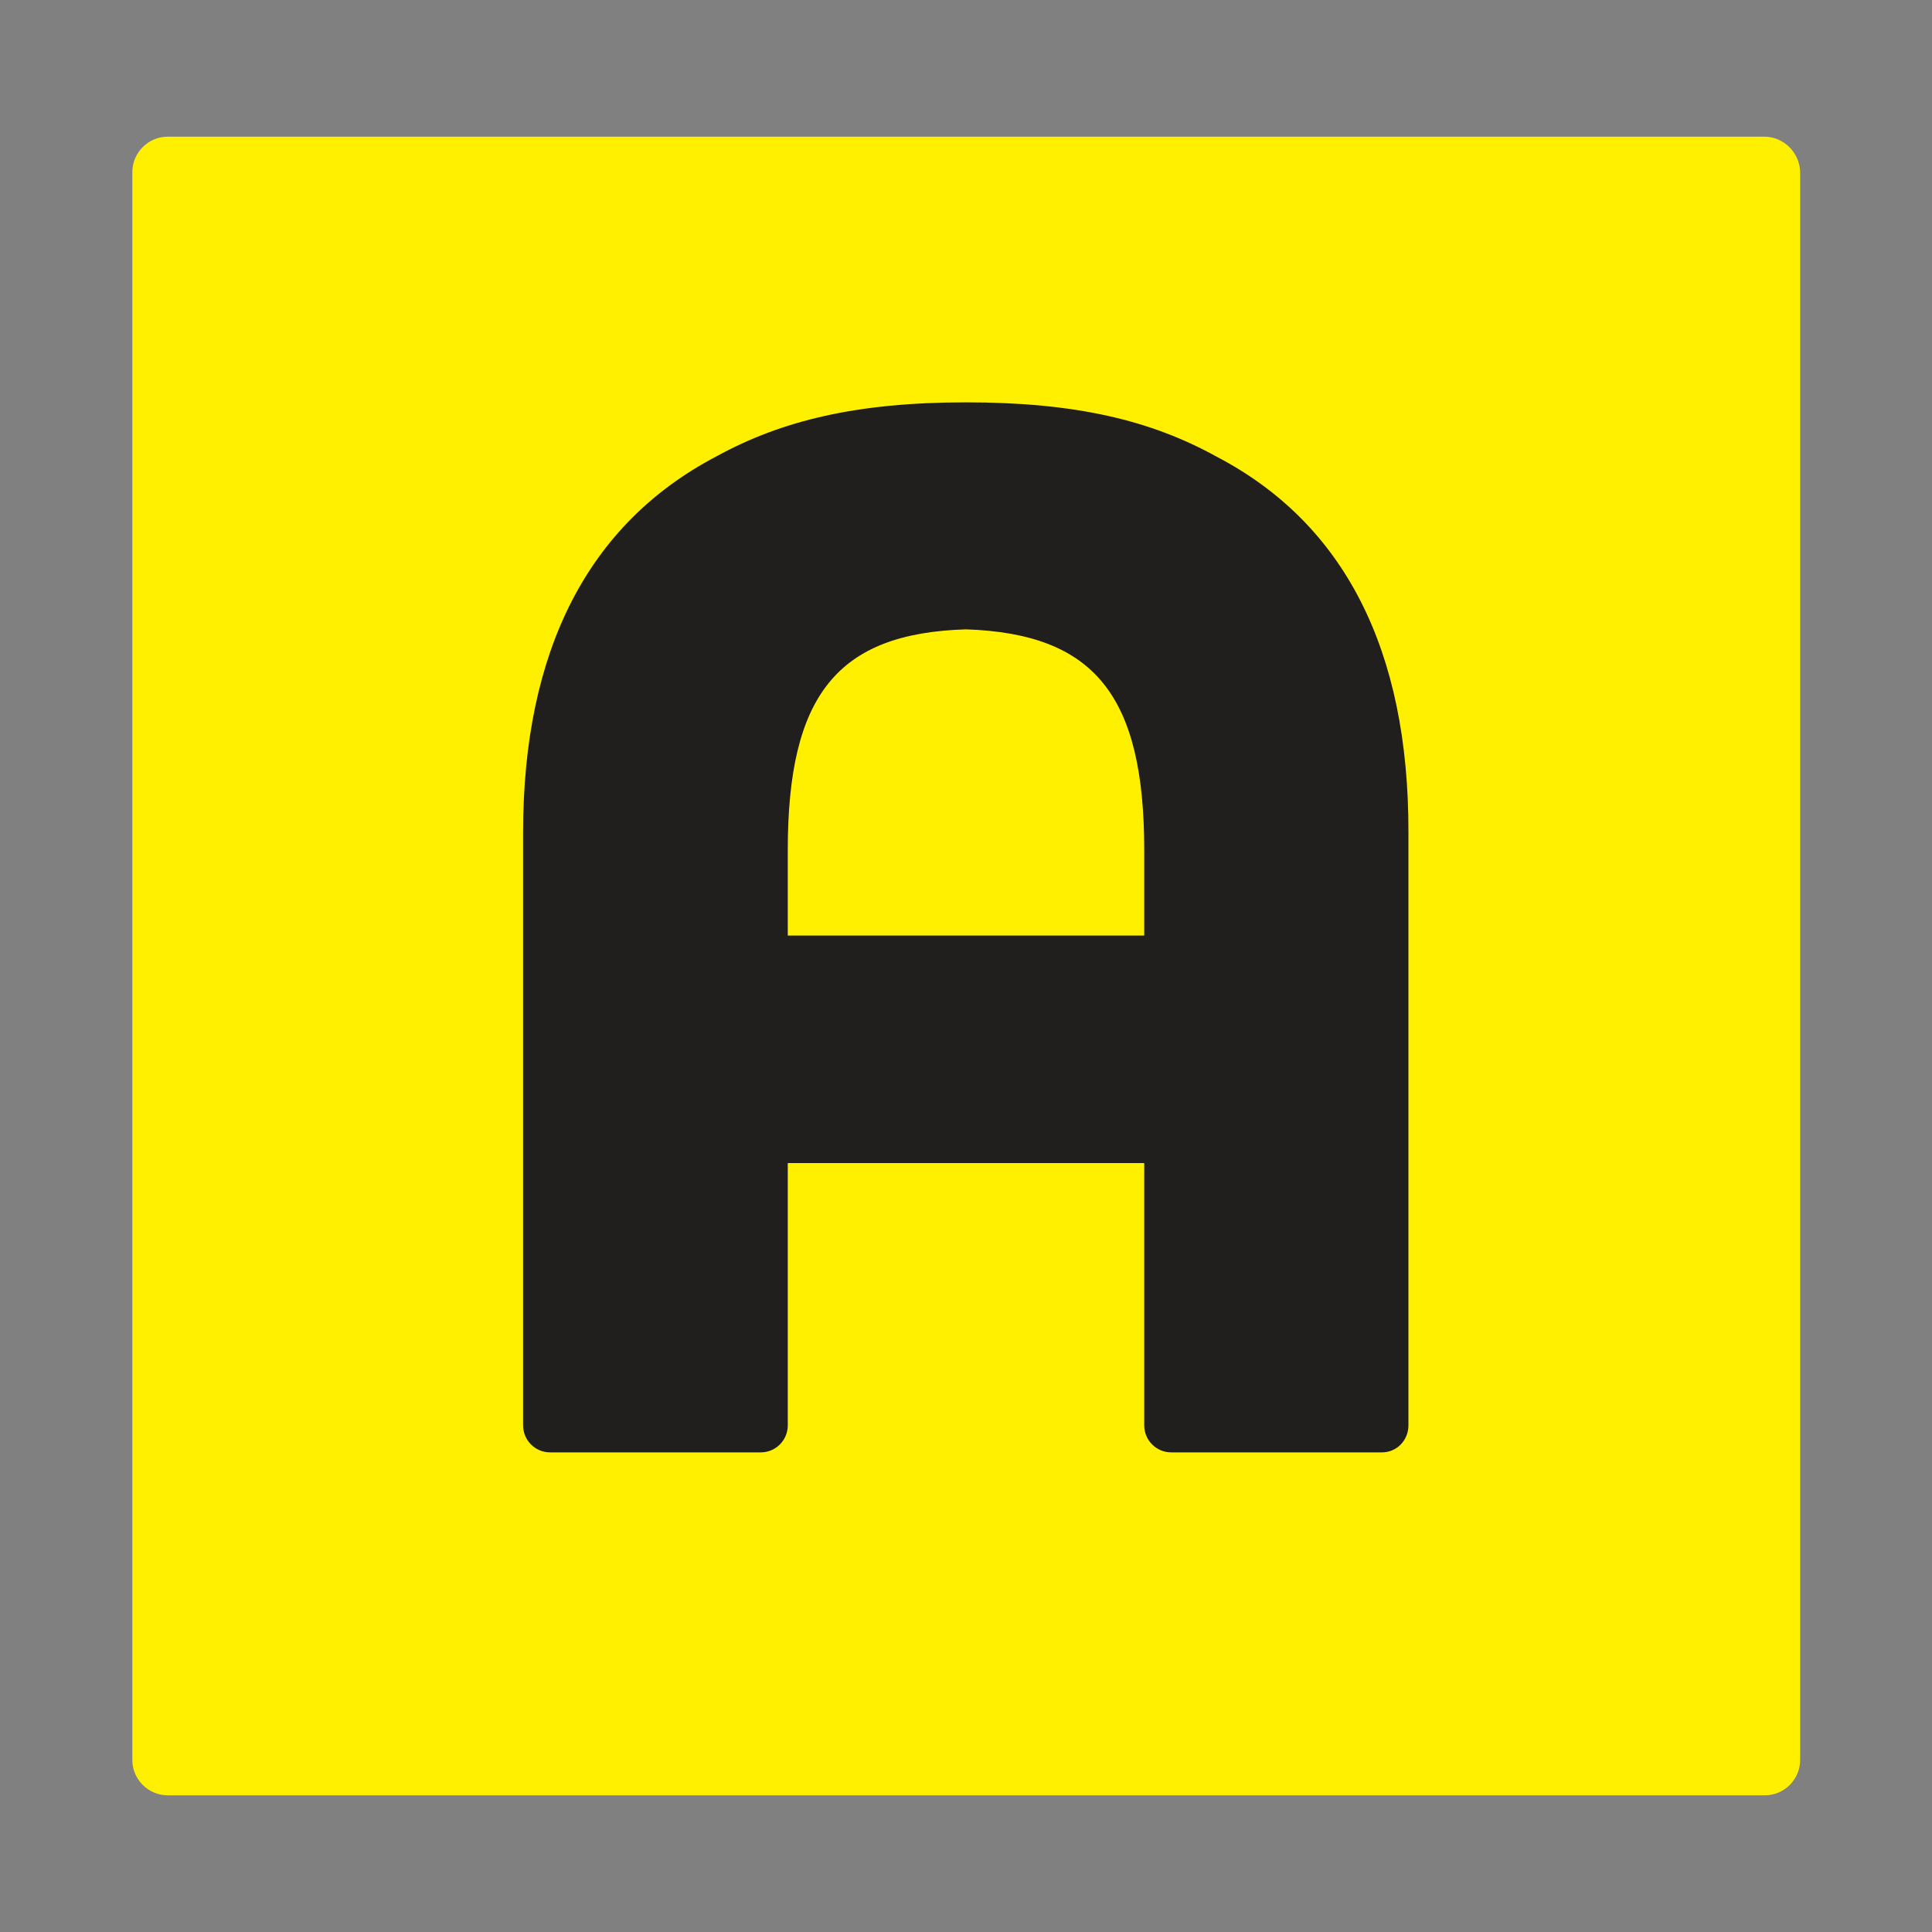
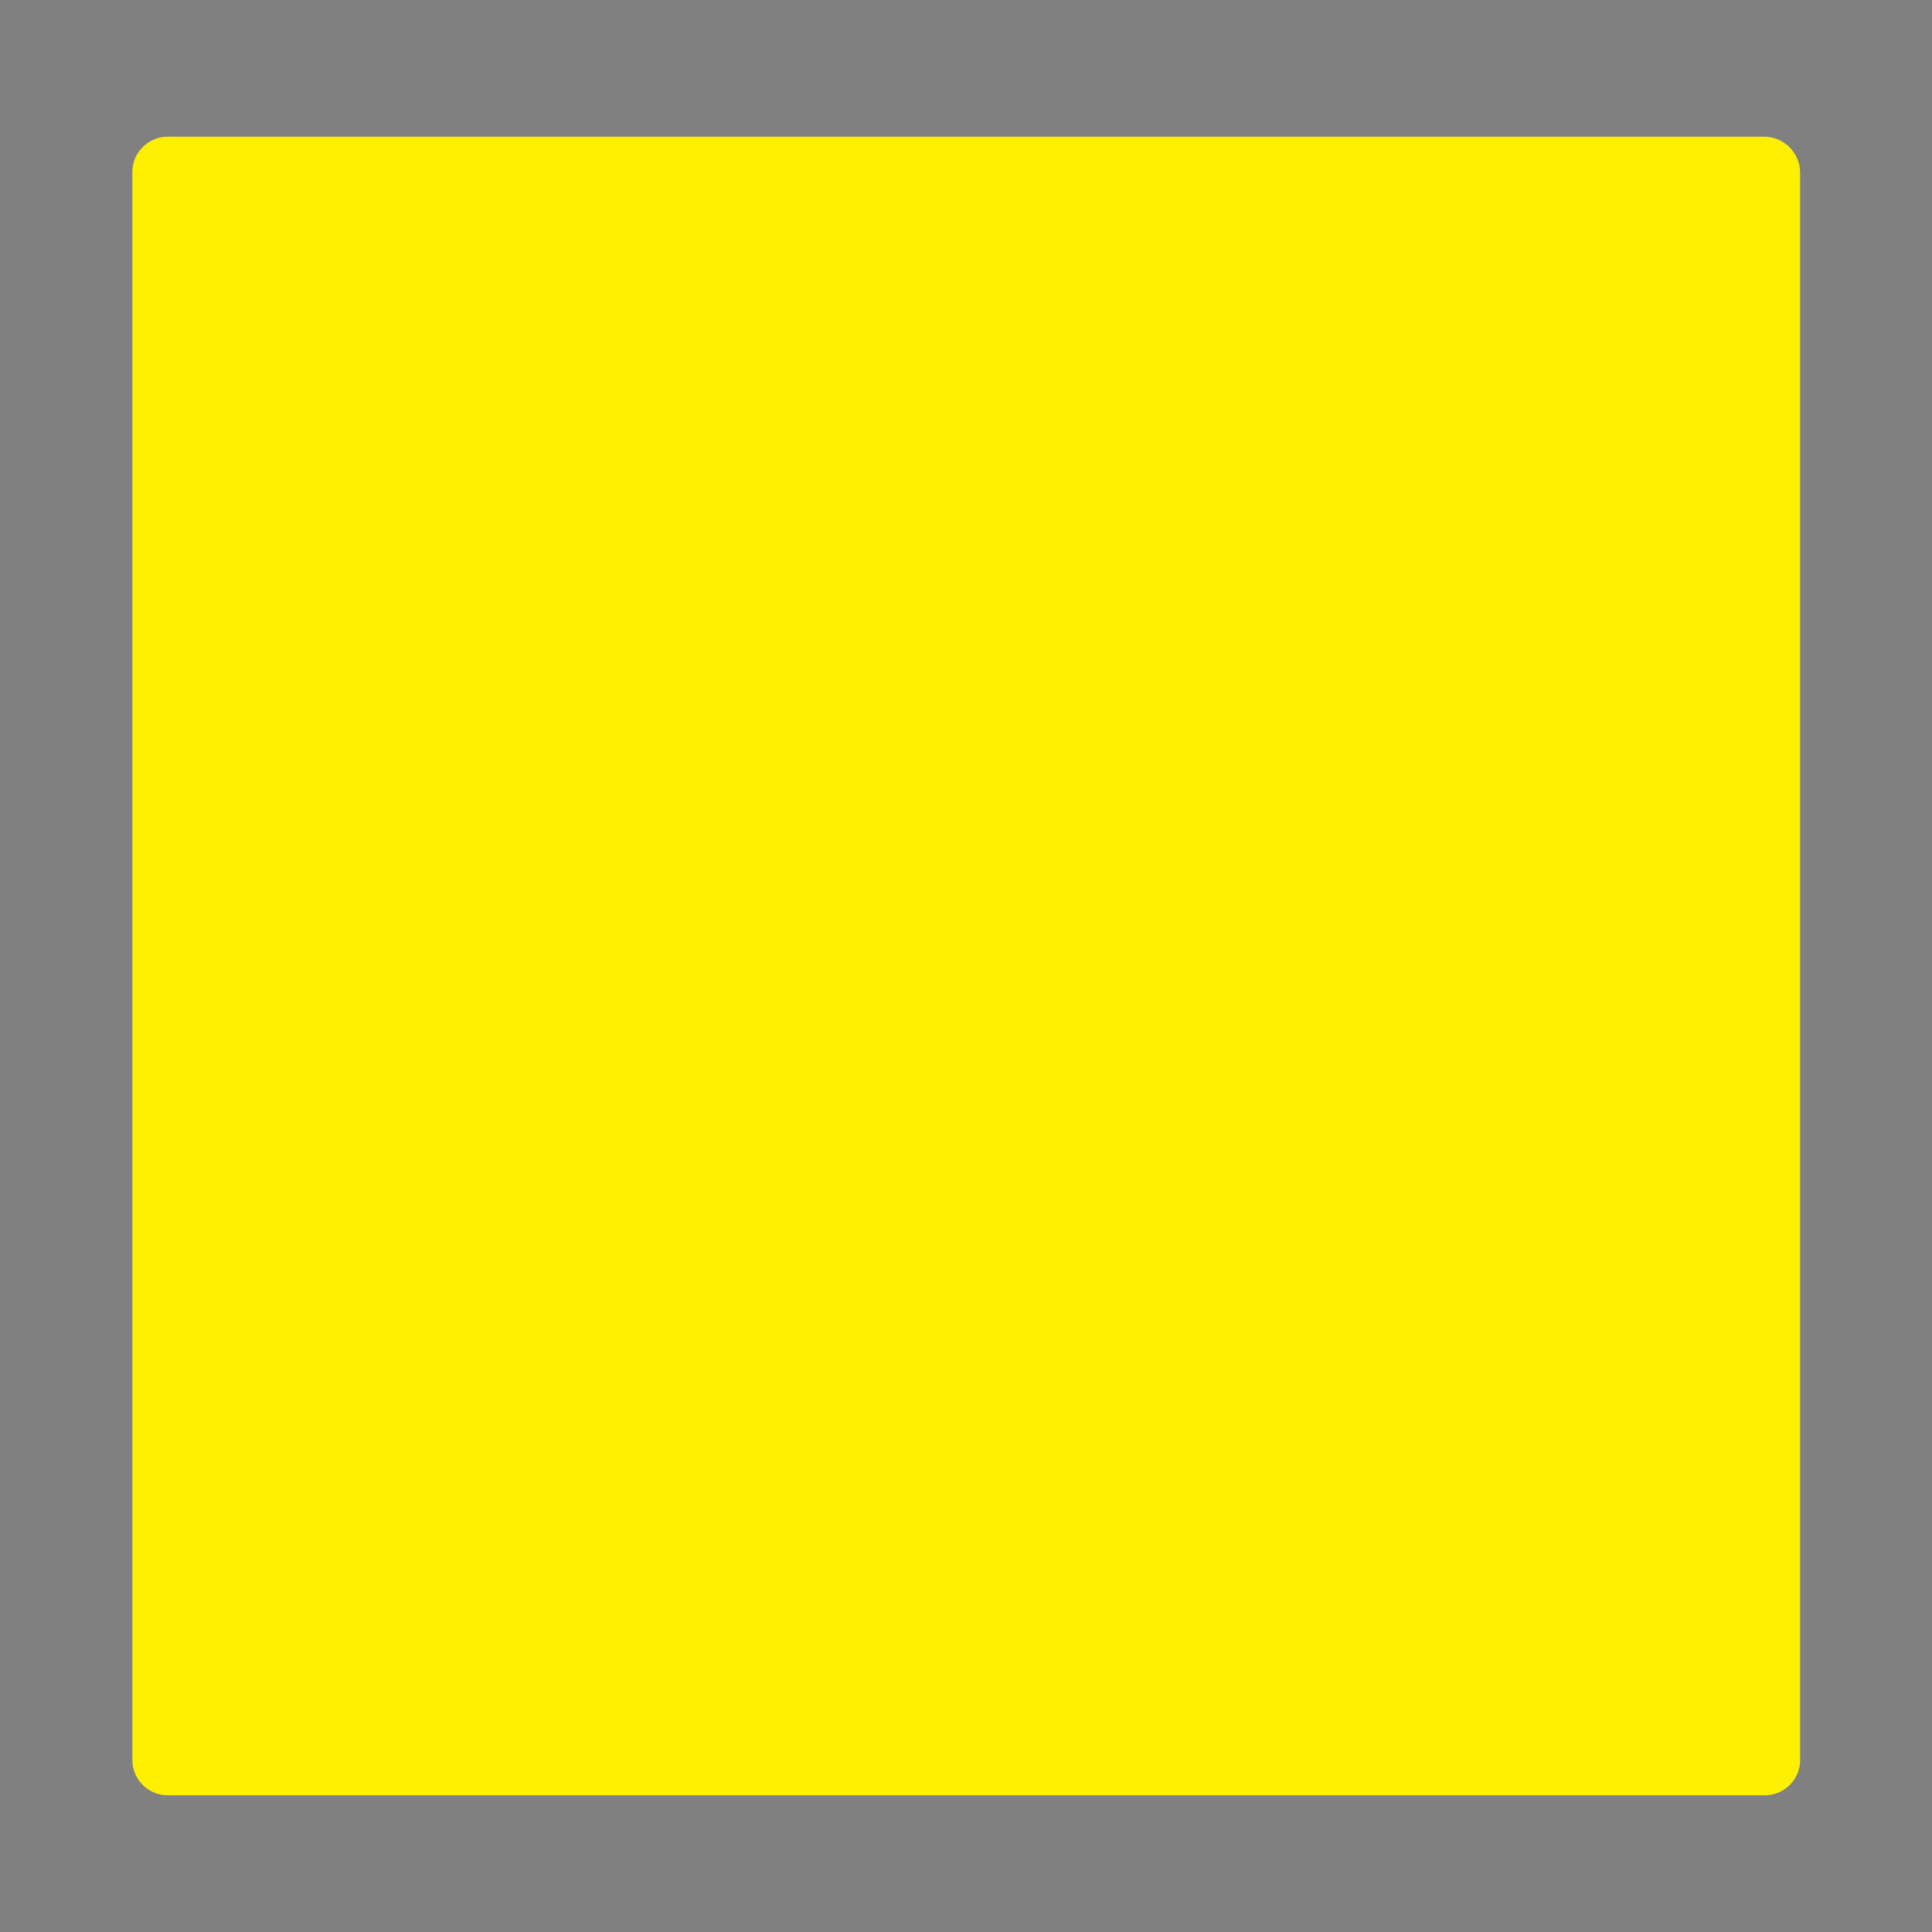
<svg xmlns="http://www.w3.org/2000/svg" version="1.1" id="NOMORERACK" x="0px" y="0px" viewBox="0 0 400 400" style="enable-background:new 0 0 400 400;" xml:space="preserve">
  <rect x="0" y="0" width="400" height="400" fill="#808080" stroke="none" />
  <style type="text/css">
	.st0{fill:#FFF000;}
	.st1{fill:#211E1E;}
</style>
  <path class="st0" d="M365.3,28.3H34.7c-4,0-7.3,3.3-7.3,7.3v328.8c0,4,3.3,7.3,7.3,7.3h330.7c4,0,7.3-3.3,7.3-7.3V35.6  C372.6,31.6,369.3,28.3,365.3,28.3z" />
-   <path id="path2307" class="st1" d="M236.9,176v17.7l-73.8,0v-17.7c0-32.1,10.3-44.9,36.9-45.7C226.6,131.2,236.9,144,236.9,176   M251.8,94.5c-13.6-7.5-29.1-11.2-51.8-11.2s-38.2,3.8-51.7,11.2c-26.5,13.9-40,40.1-40,77.9v122.7c0,3.1,2.5,5.6,5.6,5.6h43.6  c3.1,0,5.6-2.5,5.6-5.6v-54.3h73.8v54.3c0,3.1,2.5,5.6,5.6,5.6h43.6c3.1,0,5.5-2.5,5.5-5.6l0-122.7  C291.7,134.5,278.3,108.3,251.8,94.5" />
</svg>